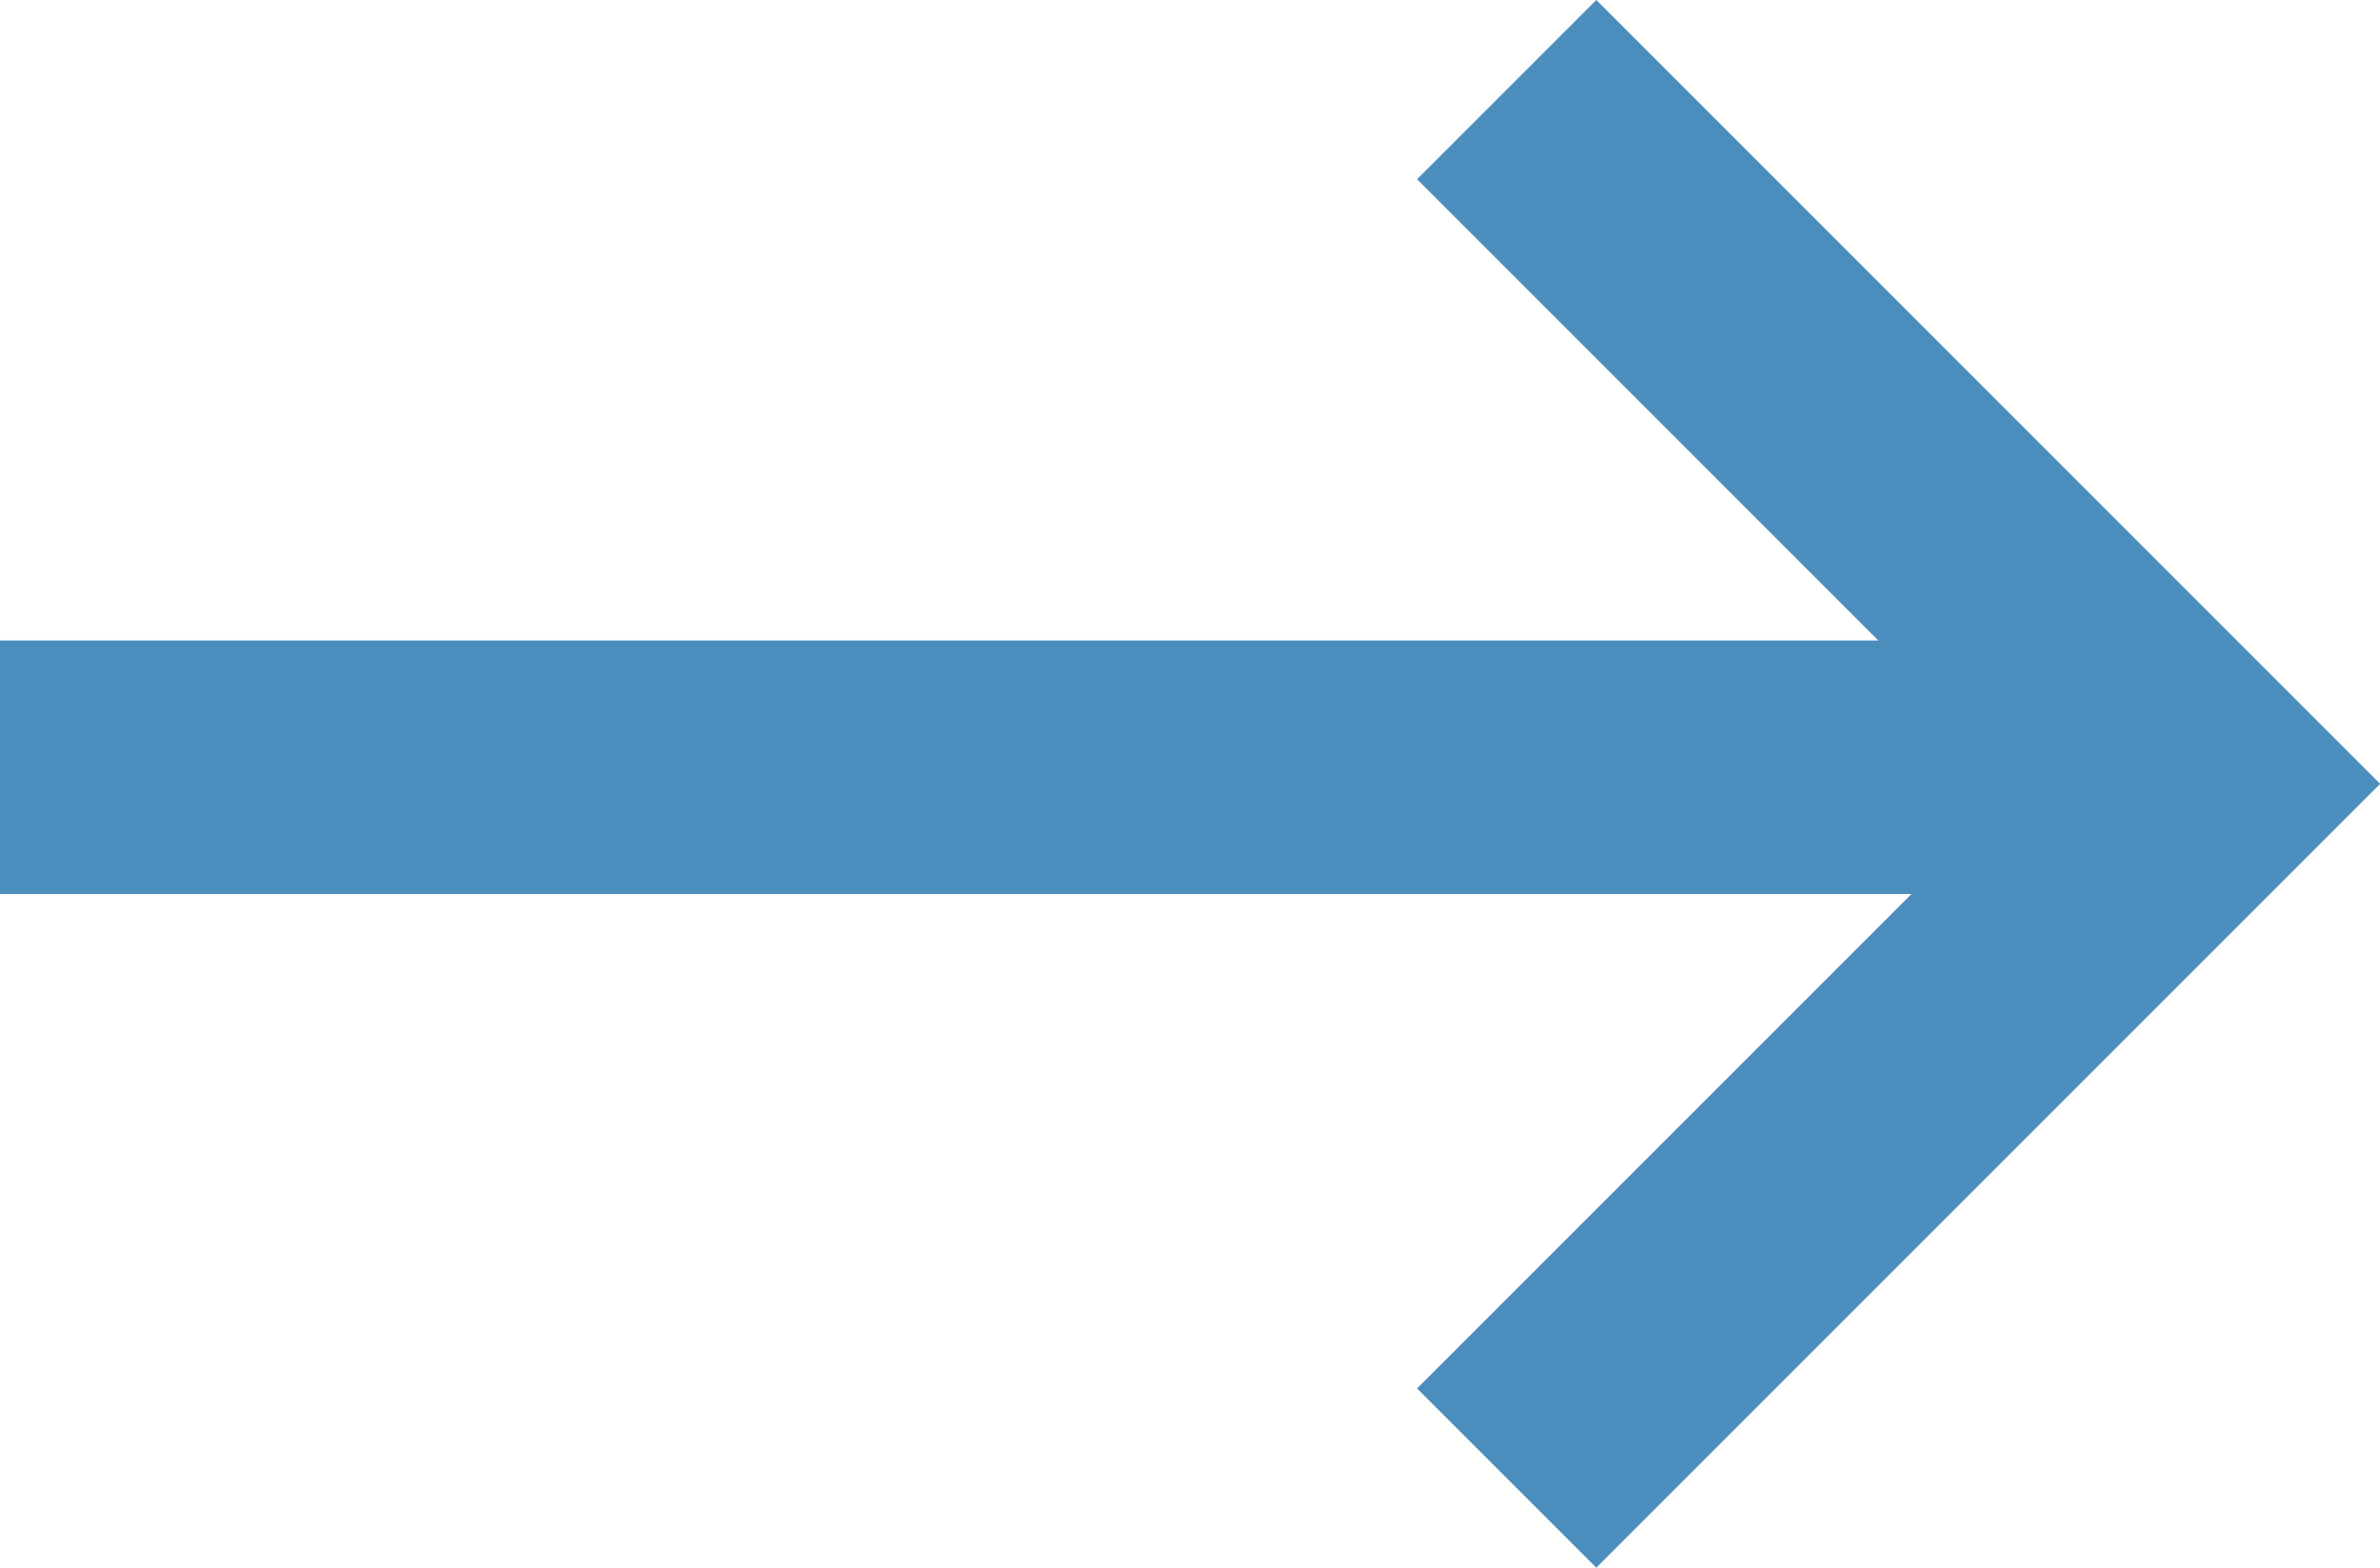
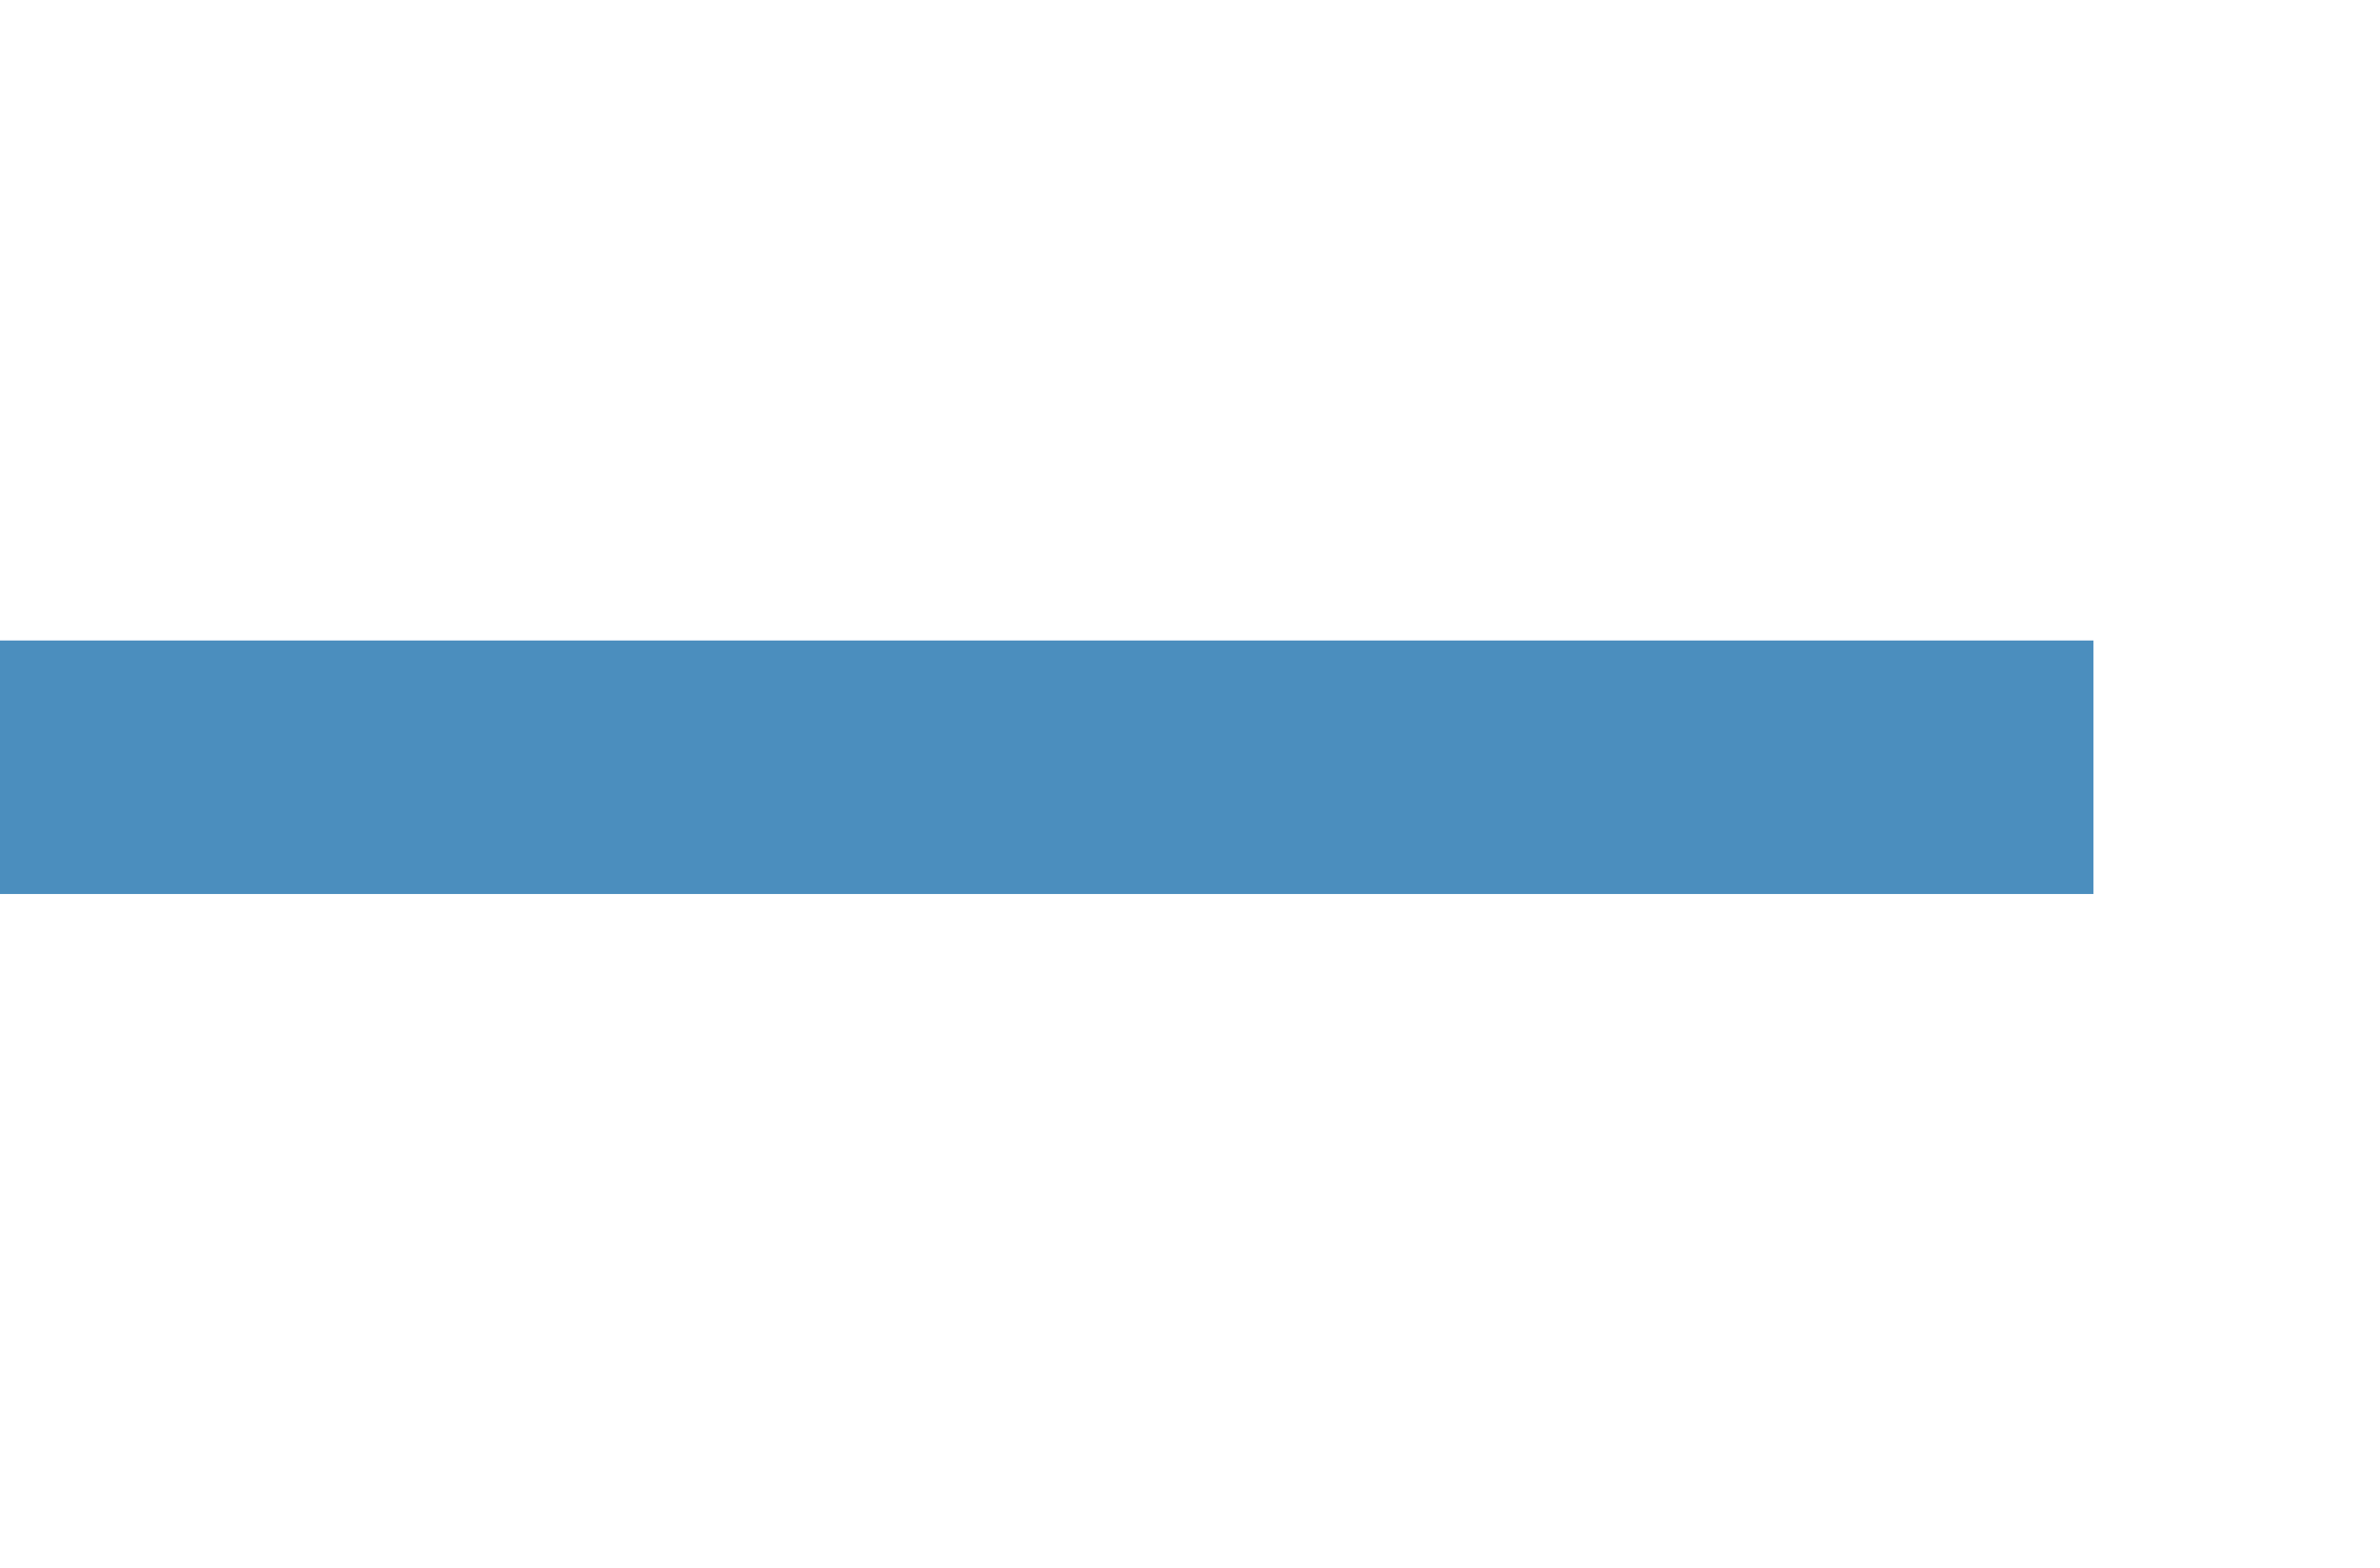
<svg xmlns="http://www.w3.org/2000/svg" width="18.777" height="12.368" viewBox="0 0 18.777 12.368">
  <g id="Group_287" data-name="Group 287" transform="translate(-895.91 -1118.46)">
    <path id="Path_4322" data-name="Path 4322" d="M18739.91,1126h16.516" transform="translate(-17844 -1.487)" fill="none" stroke="#4b8ebe" stroke-width="2" />
-     <path id="Path_4323" data-name="Path 4323" d="M18761.018,1115l5.477,5.477-5.477,5.477" transform="translate(-17853.221 4.167)" fill="none" stroke="#4b8ebe" stroke-width="2" />
  </g>
</svg>